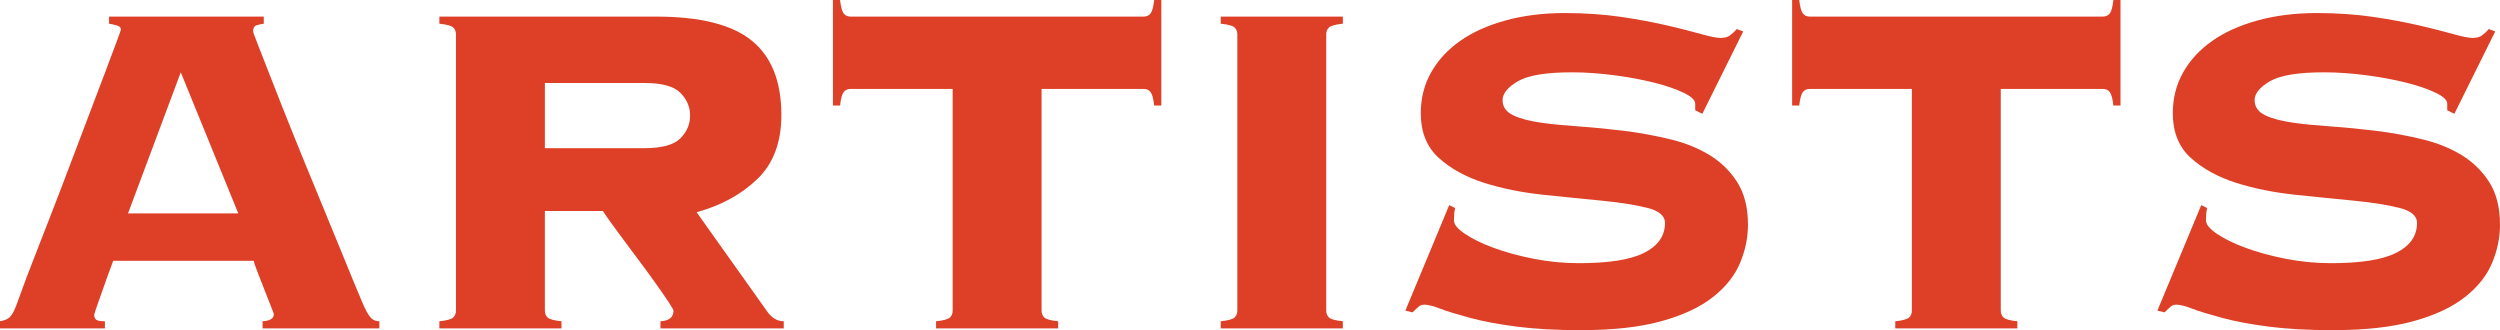
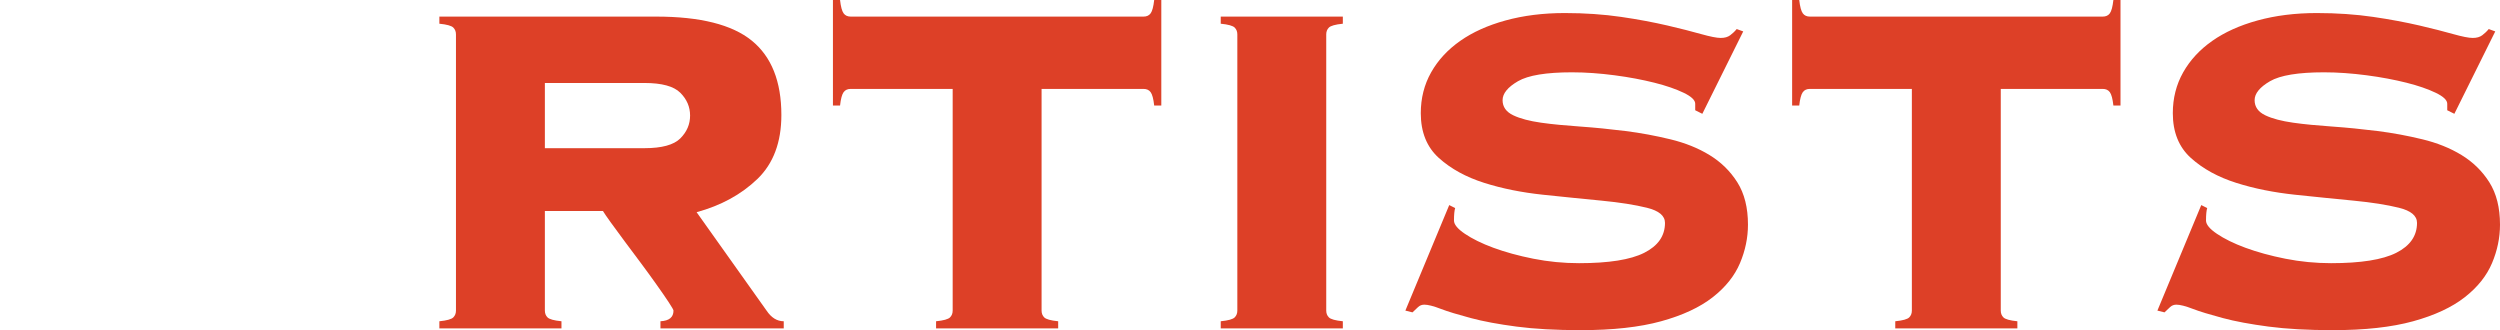
<svg xmlns="http://www.w3.org/2000/svg" id="_レイヤー_2" viewBox="0 0 168.71 22.28">
  <defs>
    <style>.cls-1{fill:#dd4027;}</style>
  </defs>
  <g id="_レイヤー_2-2">
-     <path class="cls-1" d="M6.36,21.28c0,.13.05.23.14.3.09.07.29.1.58.1v.48H0v-.48c.29-.05.51-.14.64-.26.13-.12.27-.34.4-.66.05-.13.19-.49.4-1.08.21-.59.49-1.33.84-2.22.35-.89.73-1.89,1.16-2.98.43-1.09.85-2.21,1.28-3.34.43-1.13.85-2.24,1.26-3.32.41-1.08.78-2.05,1.1-2.9.32-.85.58-1.55.78-2.08.2-.53.3-.81.3-.84,0-.13-.09-.23-.26-.28-.17-.05-.35-.09-.54-.12v-.48h10.44v.48c-.21.03-.39.07-.52.12-.13.05-.2.19-.2.4,0,.05.13.4.38,1.04.25.64.58,1.47.98,2.5.4,1.03.86,2.19,1.38,3.48.52,1.29,1.06,2.61,1.62,3.96.56,1.35,1.1,2.66,1.62,3.94.52,1.28.99,2.43,1.42,3.44.21.48.39.8.54.96.15.16.34.24.58.24v.48h-7.88v-.48c.51-.03.76-.19.76-.48,0-.03-.07-.21-.2-.54-.13-.33-.28-.71-.44-1.12-.16-.41-.31-.81-.46-1.18-.15-.37-.23-.63-.26-.76H7.64c-.27.72-.48,1.31-.64,1.76-.16.45-.29.81-.38,1.08-.09.27-.16.46-.2.58-.04.12-.06.21-.06.26ZM16.08,14.4l-3.88-9.52-3.56,9.52h7.44Z" />
    <path class="cls-1" d="M36.77,20.96c0,.19.06.34.18.46.12.12.43.21.94.26v.48h-8.24v-.48c.51-.05.82-.14.94-.26.12-.12.18-.27.18-.46V2.32c0-.19-.06-.34-.18-.46-.12-.12-.43-.21-.94-.26v-.48h14.64c2.96,0,5.11.54,6.44,1.62,1.33,1.08,2,2.75,2,5.02,0,1.84-.54,3.28-1.62,4.32s-2.45,1.79-4.1,2.24l4.72,6.64c.32.48.71.72,1.16.72v.48h-8.32v-.48c.59-.03.88-.27.88-.72,0-.05-.11-.24-.32-.56-.21-.32-.48-.71-.8-1.16-.32-.45-.67-.94-1.06-1.46-.39-.52-.76-1.02-1.12-1.5s-.67-.91-.94-1.28c-.27-.37-.44-.63-.52-.76h-3.92v6.72ZM43.49,10c1.17,0,1.98-.22,2.42-.66s.66-.95.66-1.54-.22-1.1-.66-1.54-1.25-.66-2.42-.66h-6.72v4.4h6.72Z" />
    <path class="cls-1" d="M63.17,21.68c.51-.05.82-.14.94-.26.12-.12.18-.27.18-.46V6h-6.88c-.21,0-.37.07-.48.22-.11.15-.19.45-.24.9h-.48V0h.48c.05.45.13.75.24.9.11.15.27.22.48.22h19.76c.21,0,.37-.07.48-.22.11-.15.19-.45.24-.9h.48v7.12h-.48c-.05-.45-.13-.75-.24-.9-.11-.15-.27-.22-.48-.22h-6.88v14.96c0,.19.06.34.18.46.12.12.43.21.94.26v.48h-8.24v-.48Z" />
    <path class="cls-1" d="M82.38,21.68c.51-.05.82-.14.94-.26.12-.12.18-.27.18-.46V2.32c0-.19-.06-.34-.18-.46-.12-.12-.43-.21-.94-.26v-.48h8.24v.48c-.51.05-.82.14-.94.26-.12.12-.18.27-.18.46v18.64c0,.19.06.34.18.46.12.12.43.21.94.26v.48h-8.24v-.48Z" />
    <path class="cls-1" d="M98.2,14.04c-.05.16-.08.44-.08.84,0,.27.25.57.74.9.49.33,1.13.65,1.92.94.79.29,1.69.54,2.7.74,1.01.2,2.04.3,3.08.3,2,0,3.47-.23,4.4-.7.93-.47,1.4-1.14,1.4-2.02,0-.48-.41-.82-1.22-1.02-.81-.2-1.83-.36-3.06-.48s-2.55-.25-3.96-.4c-1.41-.15-2.73-.41-3.96-.8-1.23-.39-2.25-.95-3.06-1.68-.81-.73-1.22-1.74-1.22-3.02,0-1.01.23-1.93.7-2.76.47-.83,1.12-1.53,1.96-2.12.84-.59,1.86-1.05,3.06-1.38,1.2-.33,2.53-.5,4-.5,1.36,0,2.63.09,3.8.26,1.17.17,2.21.37,3.12.58.91.21,1.67.41,2.28.58.61.17,1.05.26,1.32.26s.48-.06.64-.18c.16-.12.31-.26.44-.42l.44.16-2.76,5.56-.48-.24v-.44c0-.24-.26-.49-.78-.74-.52-.25-1.18-.48-1.98-.68-.8-.2-1.69-.37-2.68-.5-.99-.13-1.95-.2-2.88-.2-1.73,0-2.95.2-3.64.6-.69.4-1.04.83-1.04,1.28s.24.79.72,1.02c.48.23,1.11.39,1.88.5.77.11,1.65.19,2.64.26.99.07,2,.17,3.04.3,1.04.13,2.05.32,3.04.56.99.24,1.87.59,2.64,1.06.77.47,1.4,1.08,1.88,1.84.48.76.72,1.71.72,2.86,0,.88-.18,1.75-.54,2.6-.36.85-.97,1.62-1.84,2.3-.87.68-2.03,1.22-3.48,1.62s-3.26.6-5.42.6c-1.68,0-3.13-.08-4.34-.24-1.21-.16-2.25-.35-3.1-.58-.85-.23-1.53-.43-2.02-.62s-.86-.28-1.1-.28c-.16,0-.3.05-.42.16-.12.11-.25.23-.38.36l-.48-.12,2.96-7.12.4.2Z" />
    <path class="cls-1" d="M127.9,21.68c.51-.05.82-.14.94-.26.12-.12.18-.27.18-.46V6h-6.88c-.21,0-.37.07-.48.22-.11.15-.19.45-.24.9h-.48V0h.48c.05.45.13.75.24.9s.27.22.48.22h19.76c.21,0,.37-.07.48-.22s.19-.45.24-.9h.48v7.12h-.48c-.05-.45-.13-.75-.24-.9-.11-.15-.27-.22-.48-.22h-6.88v14.96c0,.19.06.34.18.46.12.12.43.21.94.26v.48h-8.24v-.48Z" />
    <path class="cls-1" d="M148.95,14.04c-.05.16-.08.44-.08.84,0,.27.25.57.74.9.49.33,1.13.65,1.92.94.79.29,1.69.54,2.7.74,1.01.2,2.04.3,3.08.3,2,0,3.47-.23,4.4-.7.93-.47,1.4-1.14,1.4-2.02,0-.48-.41-.82-1.22-1.02-.81-.2-1.83-.36-3.06-.48s-2.55-.25-3.96-.4c-1.41-.15-2.73-.41-3.96-.8-1.23-.39-2.25-.95-3.06-1.68-.81-.73-1.22-1.74-1.22-3.02,0-1.01.23-1.93.7-2.76s1.12-1.53,1.96-2.12c.84-.59,1.86-1.05,3.06-1.38s2.53-.5,4-.5c1.36,0,2.63.09,3.8.26,1.17.17,2.21.37,3.12.58.91.21,1.67.41,2.28.58.61.17,1.05.26,1.32.26s.48-.06.64-.18c.16-.12.31-.26.44-.42l.44.16-2.76,5.56-.48-.24v-.44c0-.24-.26-.49-.78-.74-.52-.25-1.18-.48-1.98-.68-.8-.2-1.69-.37-2.68-.5-.99-.13-1.95-.2-2.88-.2-1.73,0-2.95.2-3.64.6-.69.4-1.04.83-1.04,1.28s.24.79.72,1.02c.48.23,1.11.39,1.88.5.77.11,1.65.19,2.64.26.99.07,2,.17,3.04.3,1.04.13,2.05.32,3.04.56.99.24,1.87.59,2.64,1.06.77.47,1.4,1.08,1.88,1.84.48.76.72,1.71.72,2.86,0,.88-.18,1.75-.54,2.6-.36.85-.97,1.62-1.84,2.3-.87.68-2.03,1.22-3.48,1.62-1.45.4-3.26.6-5.42.6-1.68,0-3.13-.08-4.34-.24-1.21-.16-2.25-.35-3.1-.58-.85-.23-1.53-.43-2.02-.62-.49-.19-.86-.28-1.1-.28-.16,0-.3.05-.42.16-.12.11-.25.23-.38.36l-.48-.12,2.96-7.12.4.2Z" />
  </g>
</svg>